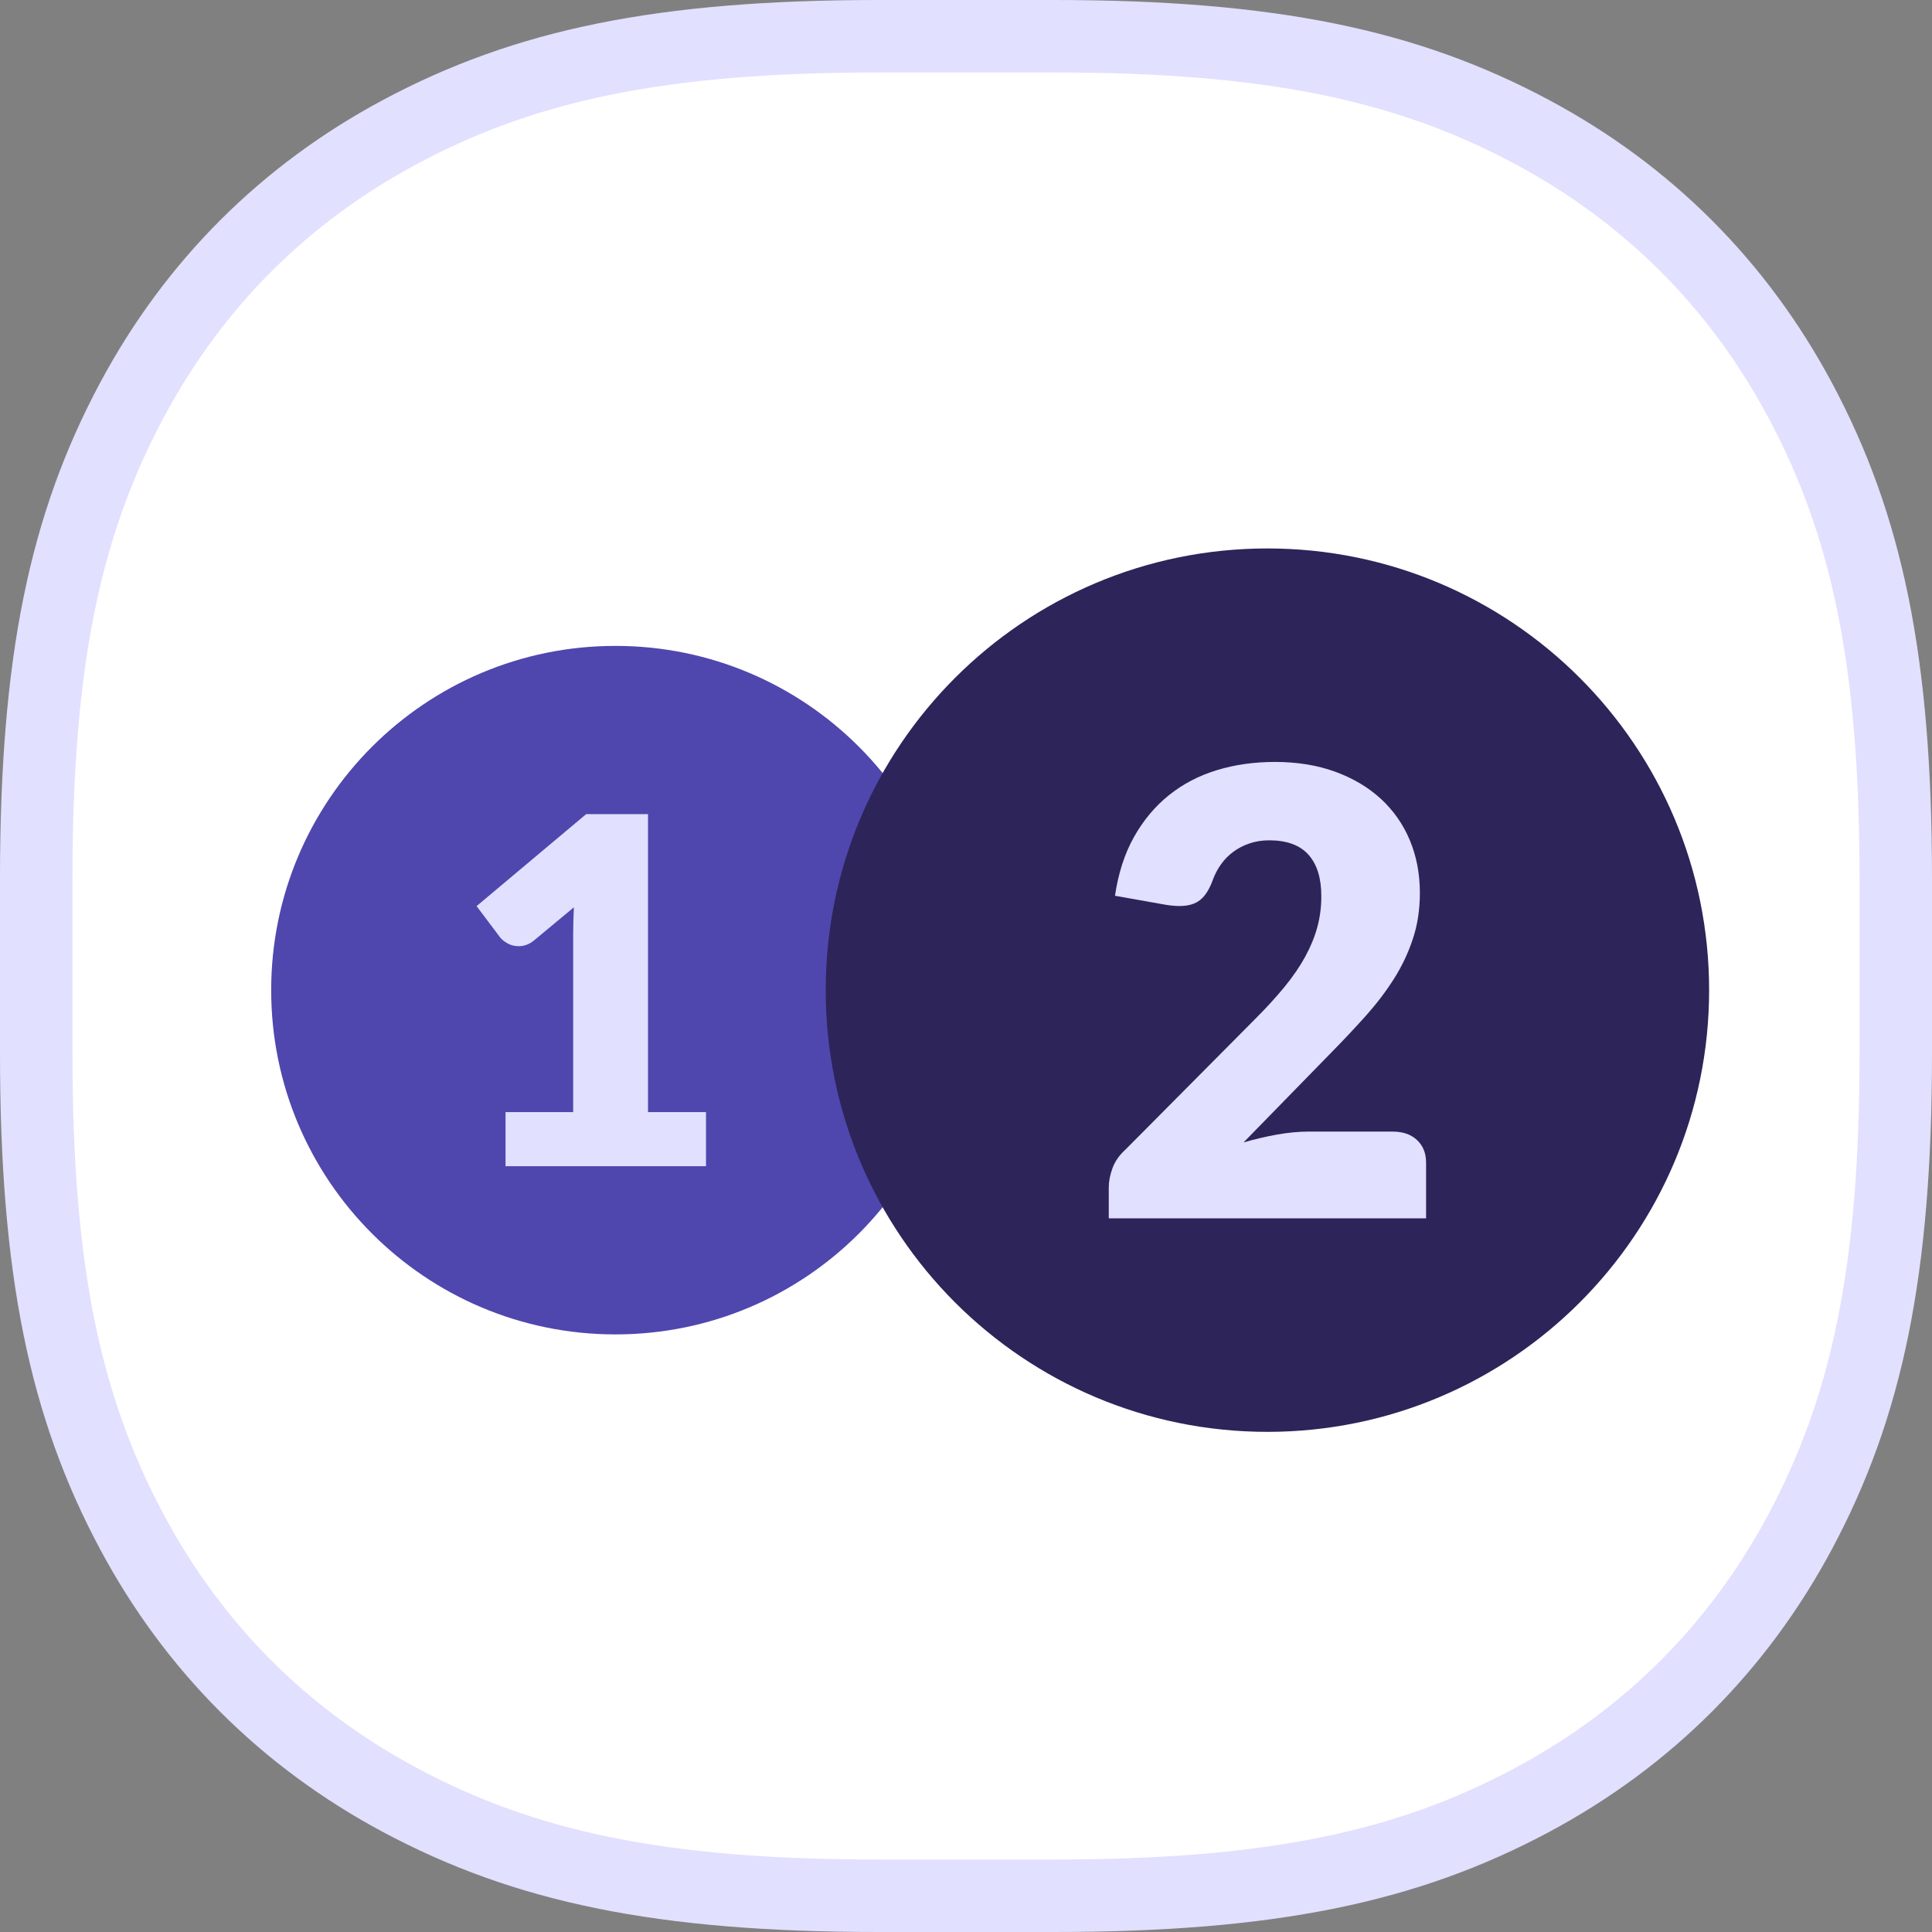
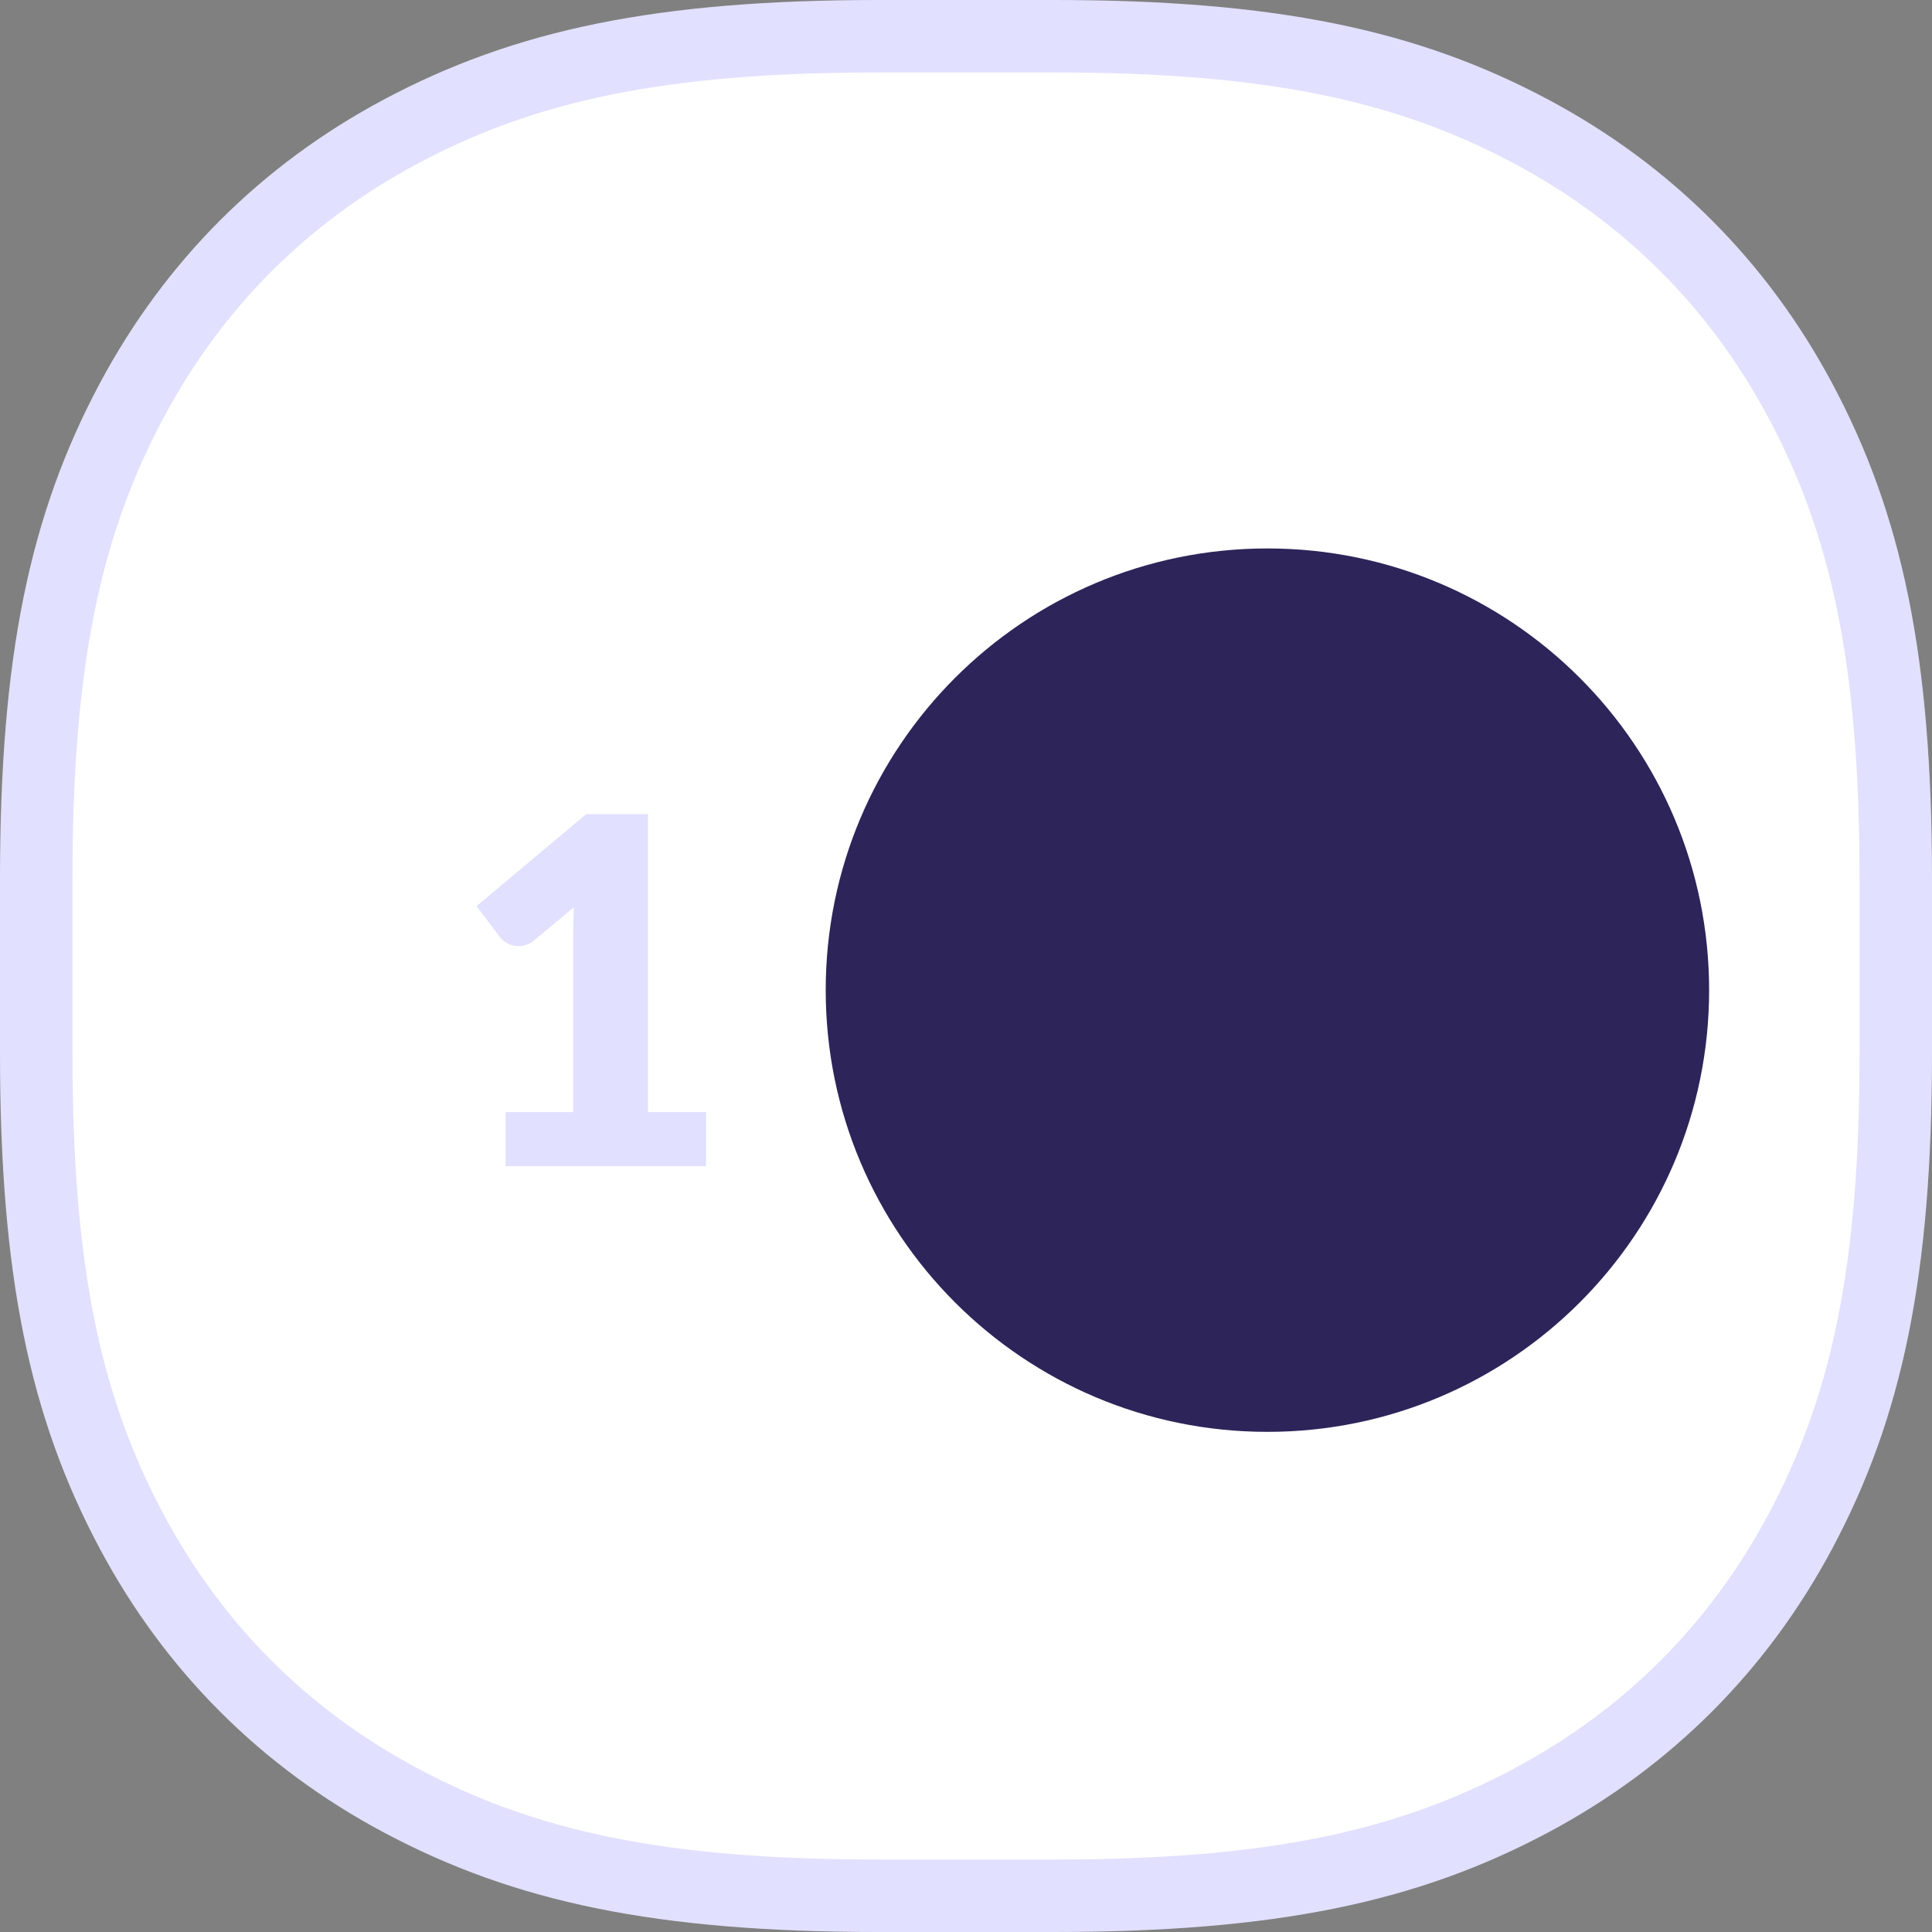
<svg xmlns="http://www.w3.org/2000/svg" width="80px" height="80px" viewBox="0 0 80 80" version="1.1">
  <rect x="0" y="0" width="80" height="80" fill="#808080" stroke="none" />
  <title>icon/steps</title>
  <desc>Created with Sketch.</desc>
  <g id="icon/steps" stroke="none" stroke-width="1" fill="none" fill-rule="evenodd">
    <g id="icon-bg" fill="#FFFFFF" stroke="#E1E0FF">
      <g id="Rectangle">
        <path d="M36.38,1.5 C27.362,1.5 21.738,2.698 16.566,5.463 C11.776,8.025 8.025,11.776 5.463,16.566 C2.698,21.738 1.5,27.362 1.5,36.38 L1.5,43.62 C1.5,52.638 2.698,58.262 5.463,63.434 C8.025,68.224 11.776,71.975 16.566,74.537 C21.738,77.302 27.362,78.5 36.38,78.5 L43.62,78.5 C52.638,78.5 58.262,77.302 63.434,74.537 C68.224,71.975 71.975,68.224 74.537,63.434 C77.302,58.262 78.5,52.638 78.5,43.62 L78.5,36.38 C78.5,27.362 77.302,21.738 74.537,16.566 C71.975,11.776 68.224,8.025 63.434,5.463 C58.262,2.698 52.638,1.5 43.62,1.5 L36.38,1.5 Z" stroke-width="3" />
      </g>
    </g>
    <g id="Group-12" transform="translate(11, 22)">
-       <path d="M28.74,19 C28.74,26.873 22.357,33.255 14.484,33.255 C6.612,33.255 0.229,26.873 0.229,19 C0.229,11.127 6.612,4.745 14.484,4.745 C22.357,4.745 28.74,11.127 28.74,19" id="Fill-4" fill="#4F47AE" />
      <path d="M9.933,24.05 L12.734,24.05 L12.734,16.7 C12.734,16.34 12.744,15.964 12.763,15.57 L11.114,16.94 C11.007,17.027 10.9,17.089 10.793,17.125 C10.687,17.162 10.583,17.18 10.484,17.18 C10.31,17.18 10.155,17.142 10.019,17.065 C9.882,16.988 9.78,16.907 9.713,16.82 L8.734,15.52 L13.274,11.71 L15.833,11.71 L15.833,24.05 L18.234,24.05 L18.234,26.29 L9.933,26.29 L9.933,24.05 Z" id="Fill-6" fill="#E1E0FF" />
      <path d="M59.771,19 C59.771,29.101 51.582,37.29 41.481,37.29 C31.379,37.29 23.191,29.101 23.191,19 C23.191,8.899 31.379,0.71 41.481,0.71 C51.582,0.71 59.771,8.899 59.771,19" id="Fill-8" fill="#2D245A" />
-       <path d="M41.788,9.55 C42.713,9.55 43.545,9.685 44.284,9.954 C45.024,10.223 45.655,10.598 46.178,11.077 C46.698,11.556 47.099,12.127 47.377,12.79 C47.654,13.452 47.794,14.182 47.794,14.977 C47.794,15.661 47.697,16.295 47.504,16.876 C47.312,17.458 47.05,18.012 46.716,18.538 C46.382,19.064 45.994,19.572 45.555,20.064 C45.113,20.557 44.645,21.055 44.15,21.559 L40.493,25.305 C40.964,25.169 41.428,25.06 41.885,24.979 C42.342,24.898 42.771,24.857 43.174,24.857 L46.665,24.857 C47.092,24.857 47.431,24.974 47.679,25.21 C47.927,25.445 48.051,25.755 48.051,26.14 L48.051,28.449 L34.912,28.449 L34.912,27.166 C34.912,26.918 34.963,26.653 35.066,26.371 C35.169,26.089 35.348,25.832 35.604,25.601 L40.994,20.174 C41.455,19.712 41.857,19.271 42.199,18.852 C42.541,18.433 42.823,18.02 43.046,17.614 C43.267,17.208 43.435,16.801 43.546,16.395 C43.657,15.989 43.713,15.559 43.713,15.106 C43.713,14.362 43.536,13.791 43.182,13.393 C42.826,12.995 42.284,12.796 41.558,12.796 C41.258,12.796 40.985,12.839 40.737,12.925 C40.489,13.01 40.266,13.125 40.069,13.271 C39.872,13.416 39.703,13.587 39.563,13.784 C39.422,13.981 39.309,14.195 39.223,14.425 C39.086,14.811 38.913,15.089 38.703,15.26 C38.493,15.431 38.21,15.516 37.85,15.516 C37.764,15.516 37.672,15.512 37.574,15.504 C37.476,15.495 37.375,15.482 37.272,15.465 L35.169,15.092 C35.306,14.16 35.568,13.348 35.957,12.655 C36.347,11.962 36.83,11.385 37.408,10.923 C37.984,10.461 38.645,10.117 39.39,9.89 C40.135,9.663 40.934,9.55 41.788,9.55" id="Fill-10" fill="#E1E0FF" />
    </g>
  </g>
</svg>